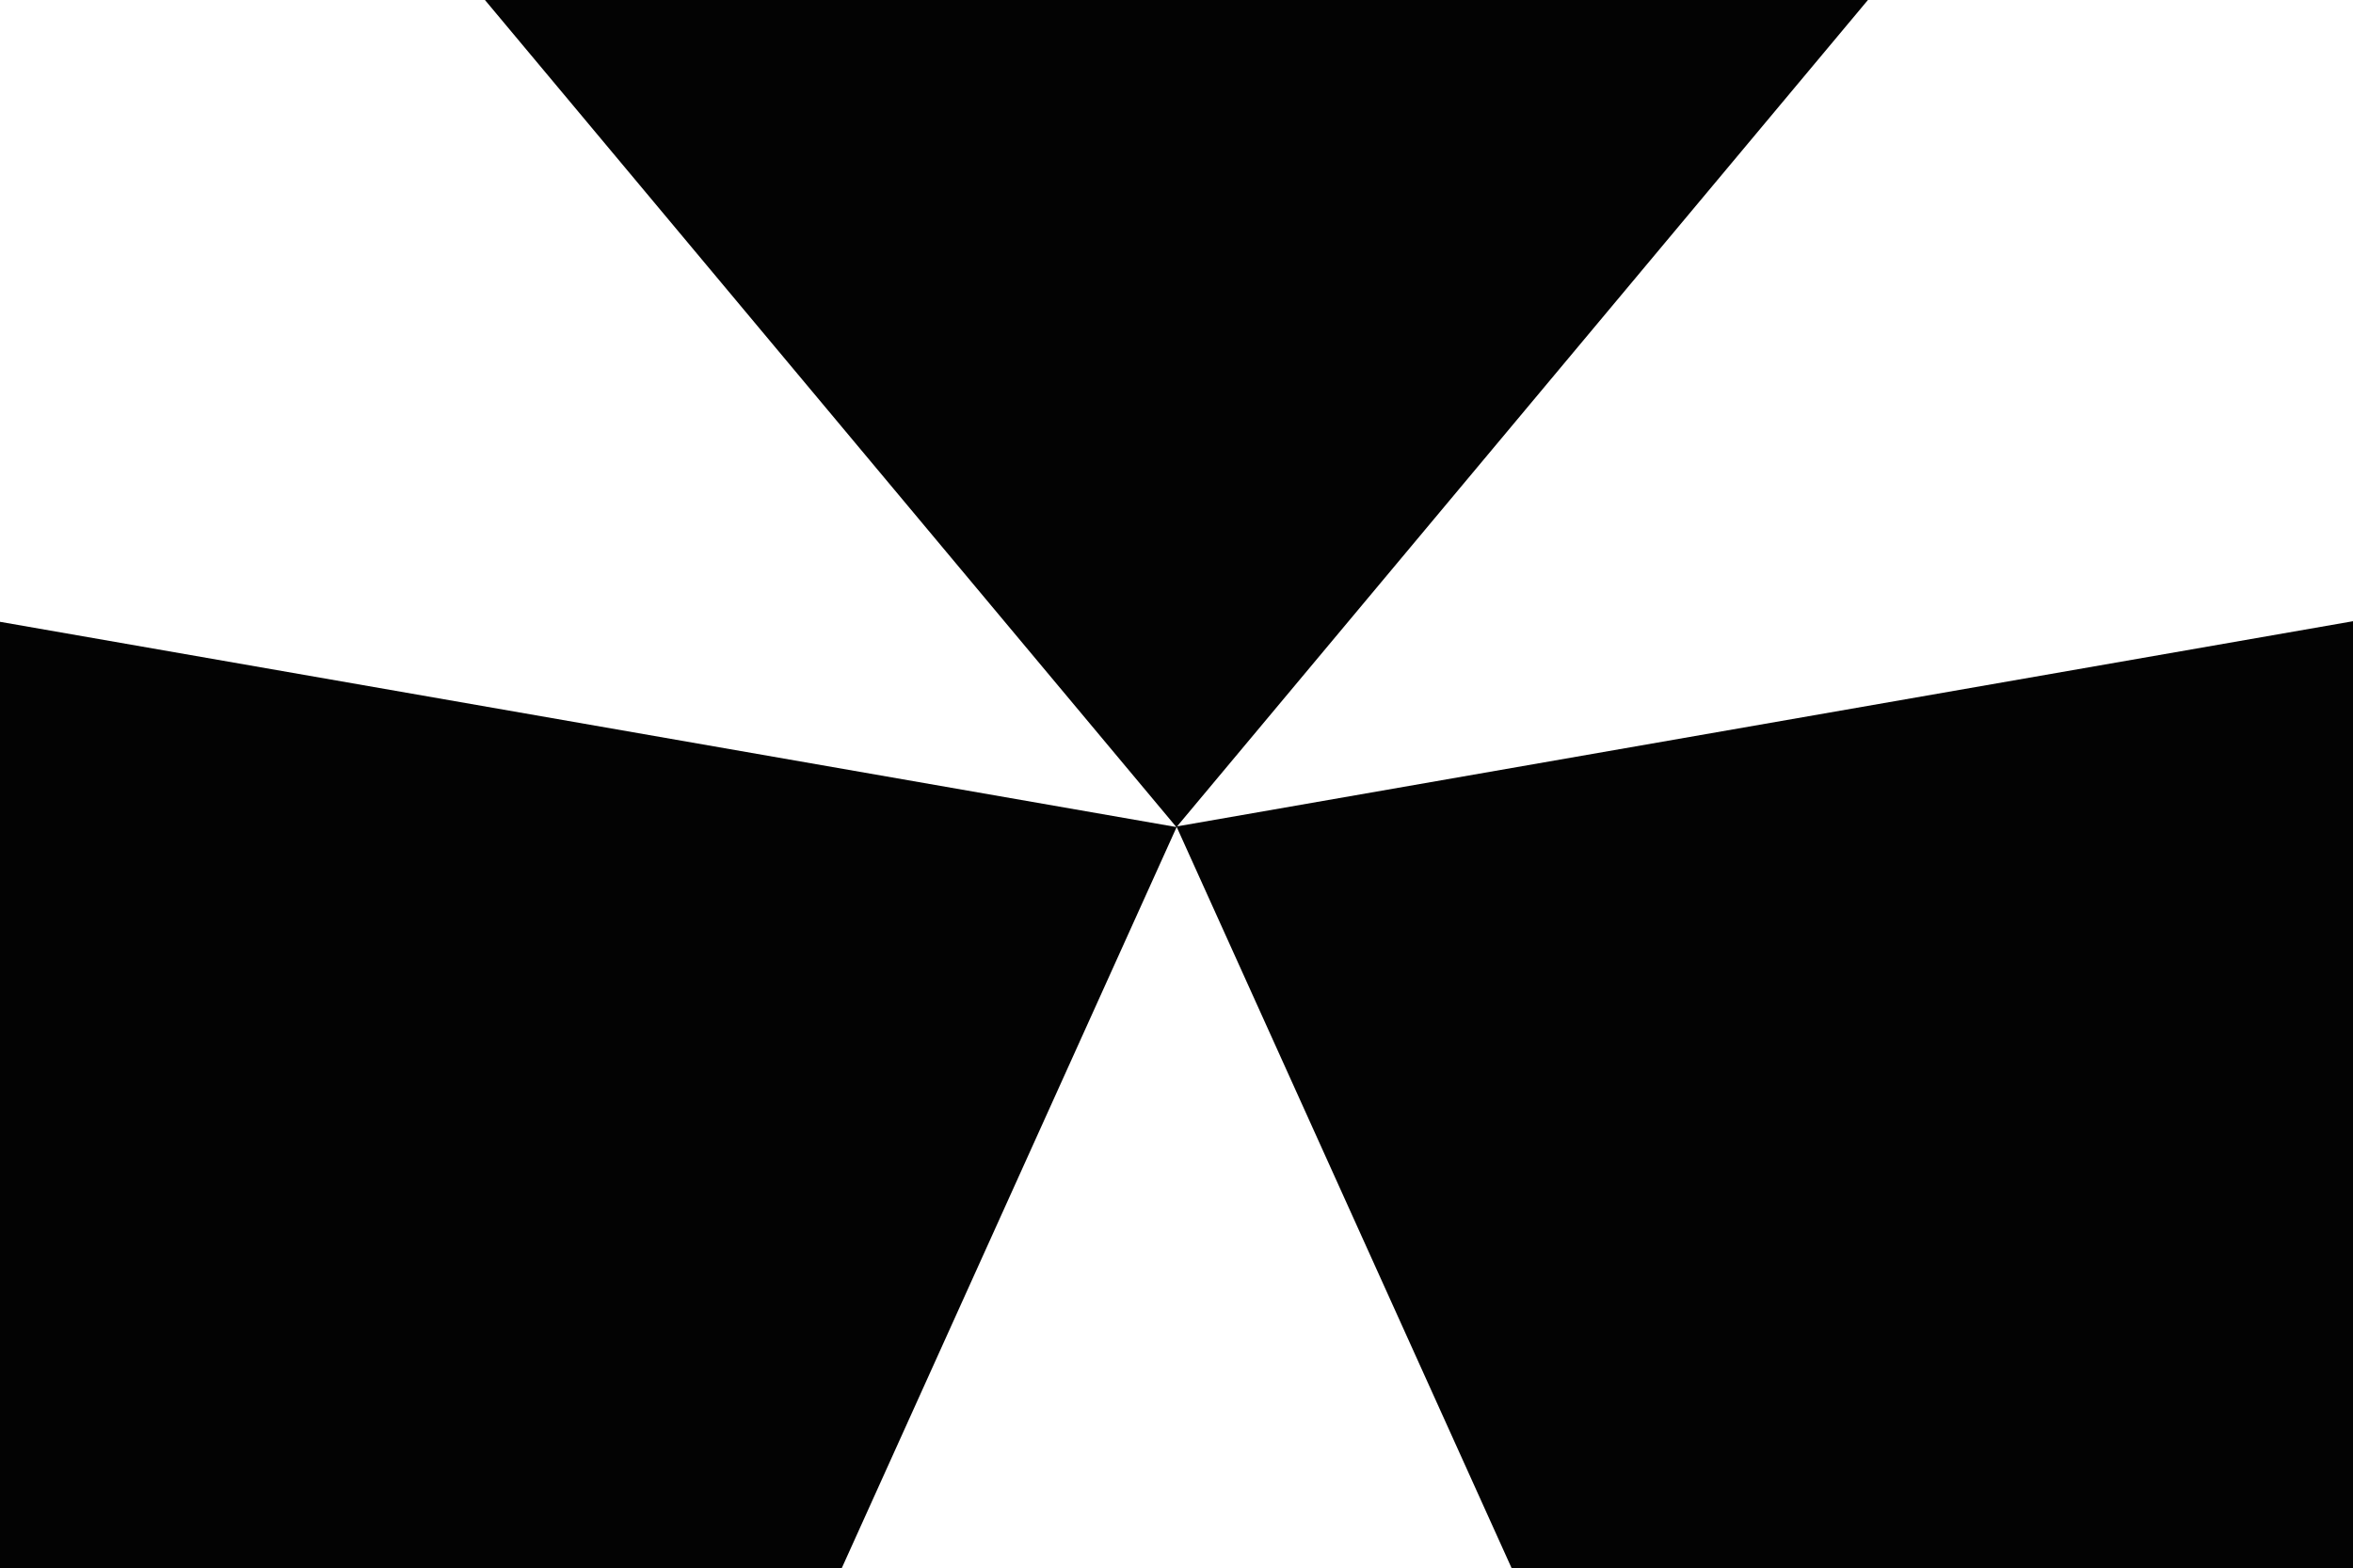
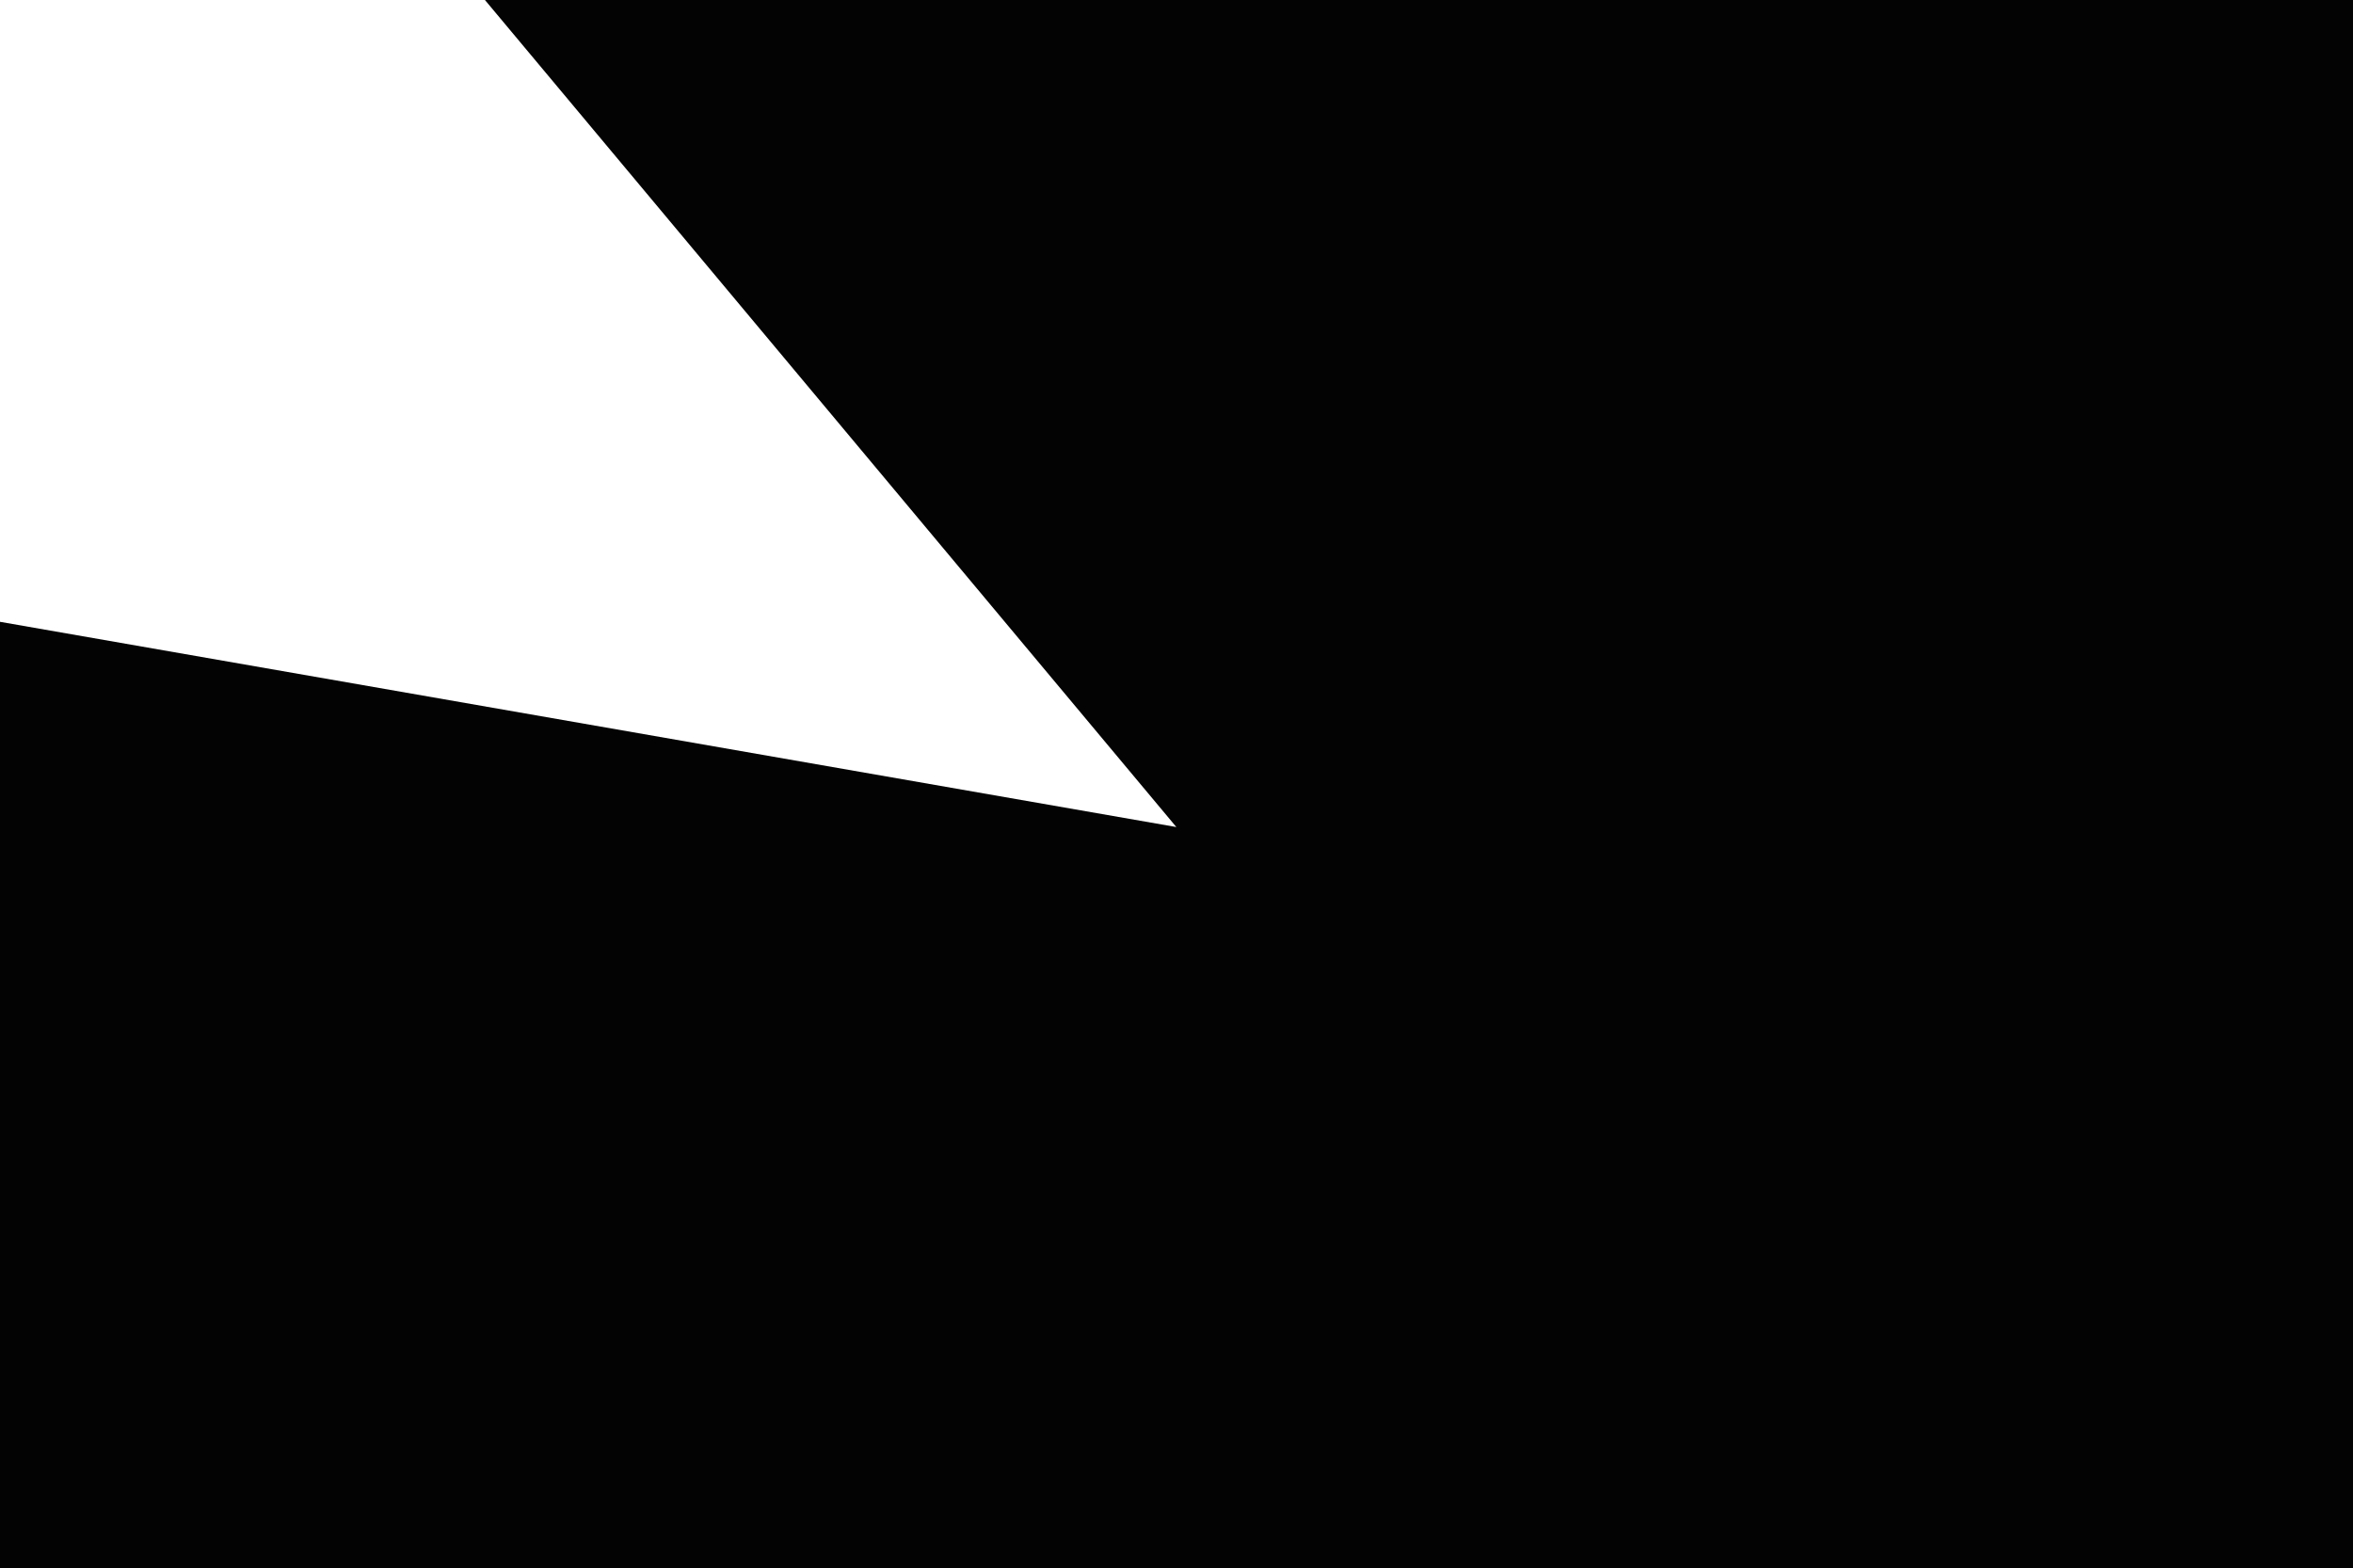
<svg xmlns="http://www.w3.org/2000/svg" width="1280" height="853" viewBox="0 0 338.667 225.69">
  <rect x="0" y="0" width="338.667" height="225.69" fill="#808080" stroke="none" />
  <g style="opacity:1">
    <path d="M-1.512 0h341.69v226.786H-1.512z" style="fill:#000;stroke-width:10.583;fill-opacity:.98" />
    <path d="M177.824 181.874H99.14l39.342-68.142z" style="fill:#fff;stroke-width:5.649" transform="matrix(-1.085 1.88 -2.965 -1.712 656.778 53.401)" />
-     <path d="M177.824 181.874H99.14l39.342-68.142z" style="fill:#fff;stroke-width:5.649" transform="matrix(2.679 0 0 3.423 -201.632 -270.28)" />
-     <path d="M177.824 181.874H99.14l39.342-68.142z" style="fill:#fff;stroke-width:5.649" transform="matrix(-1.085 -1.88 2.965 -1.712 -17.545 573.998)" />
  </g>
</svg>